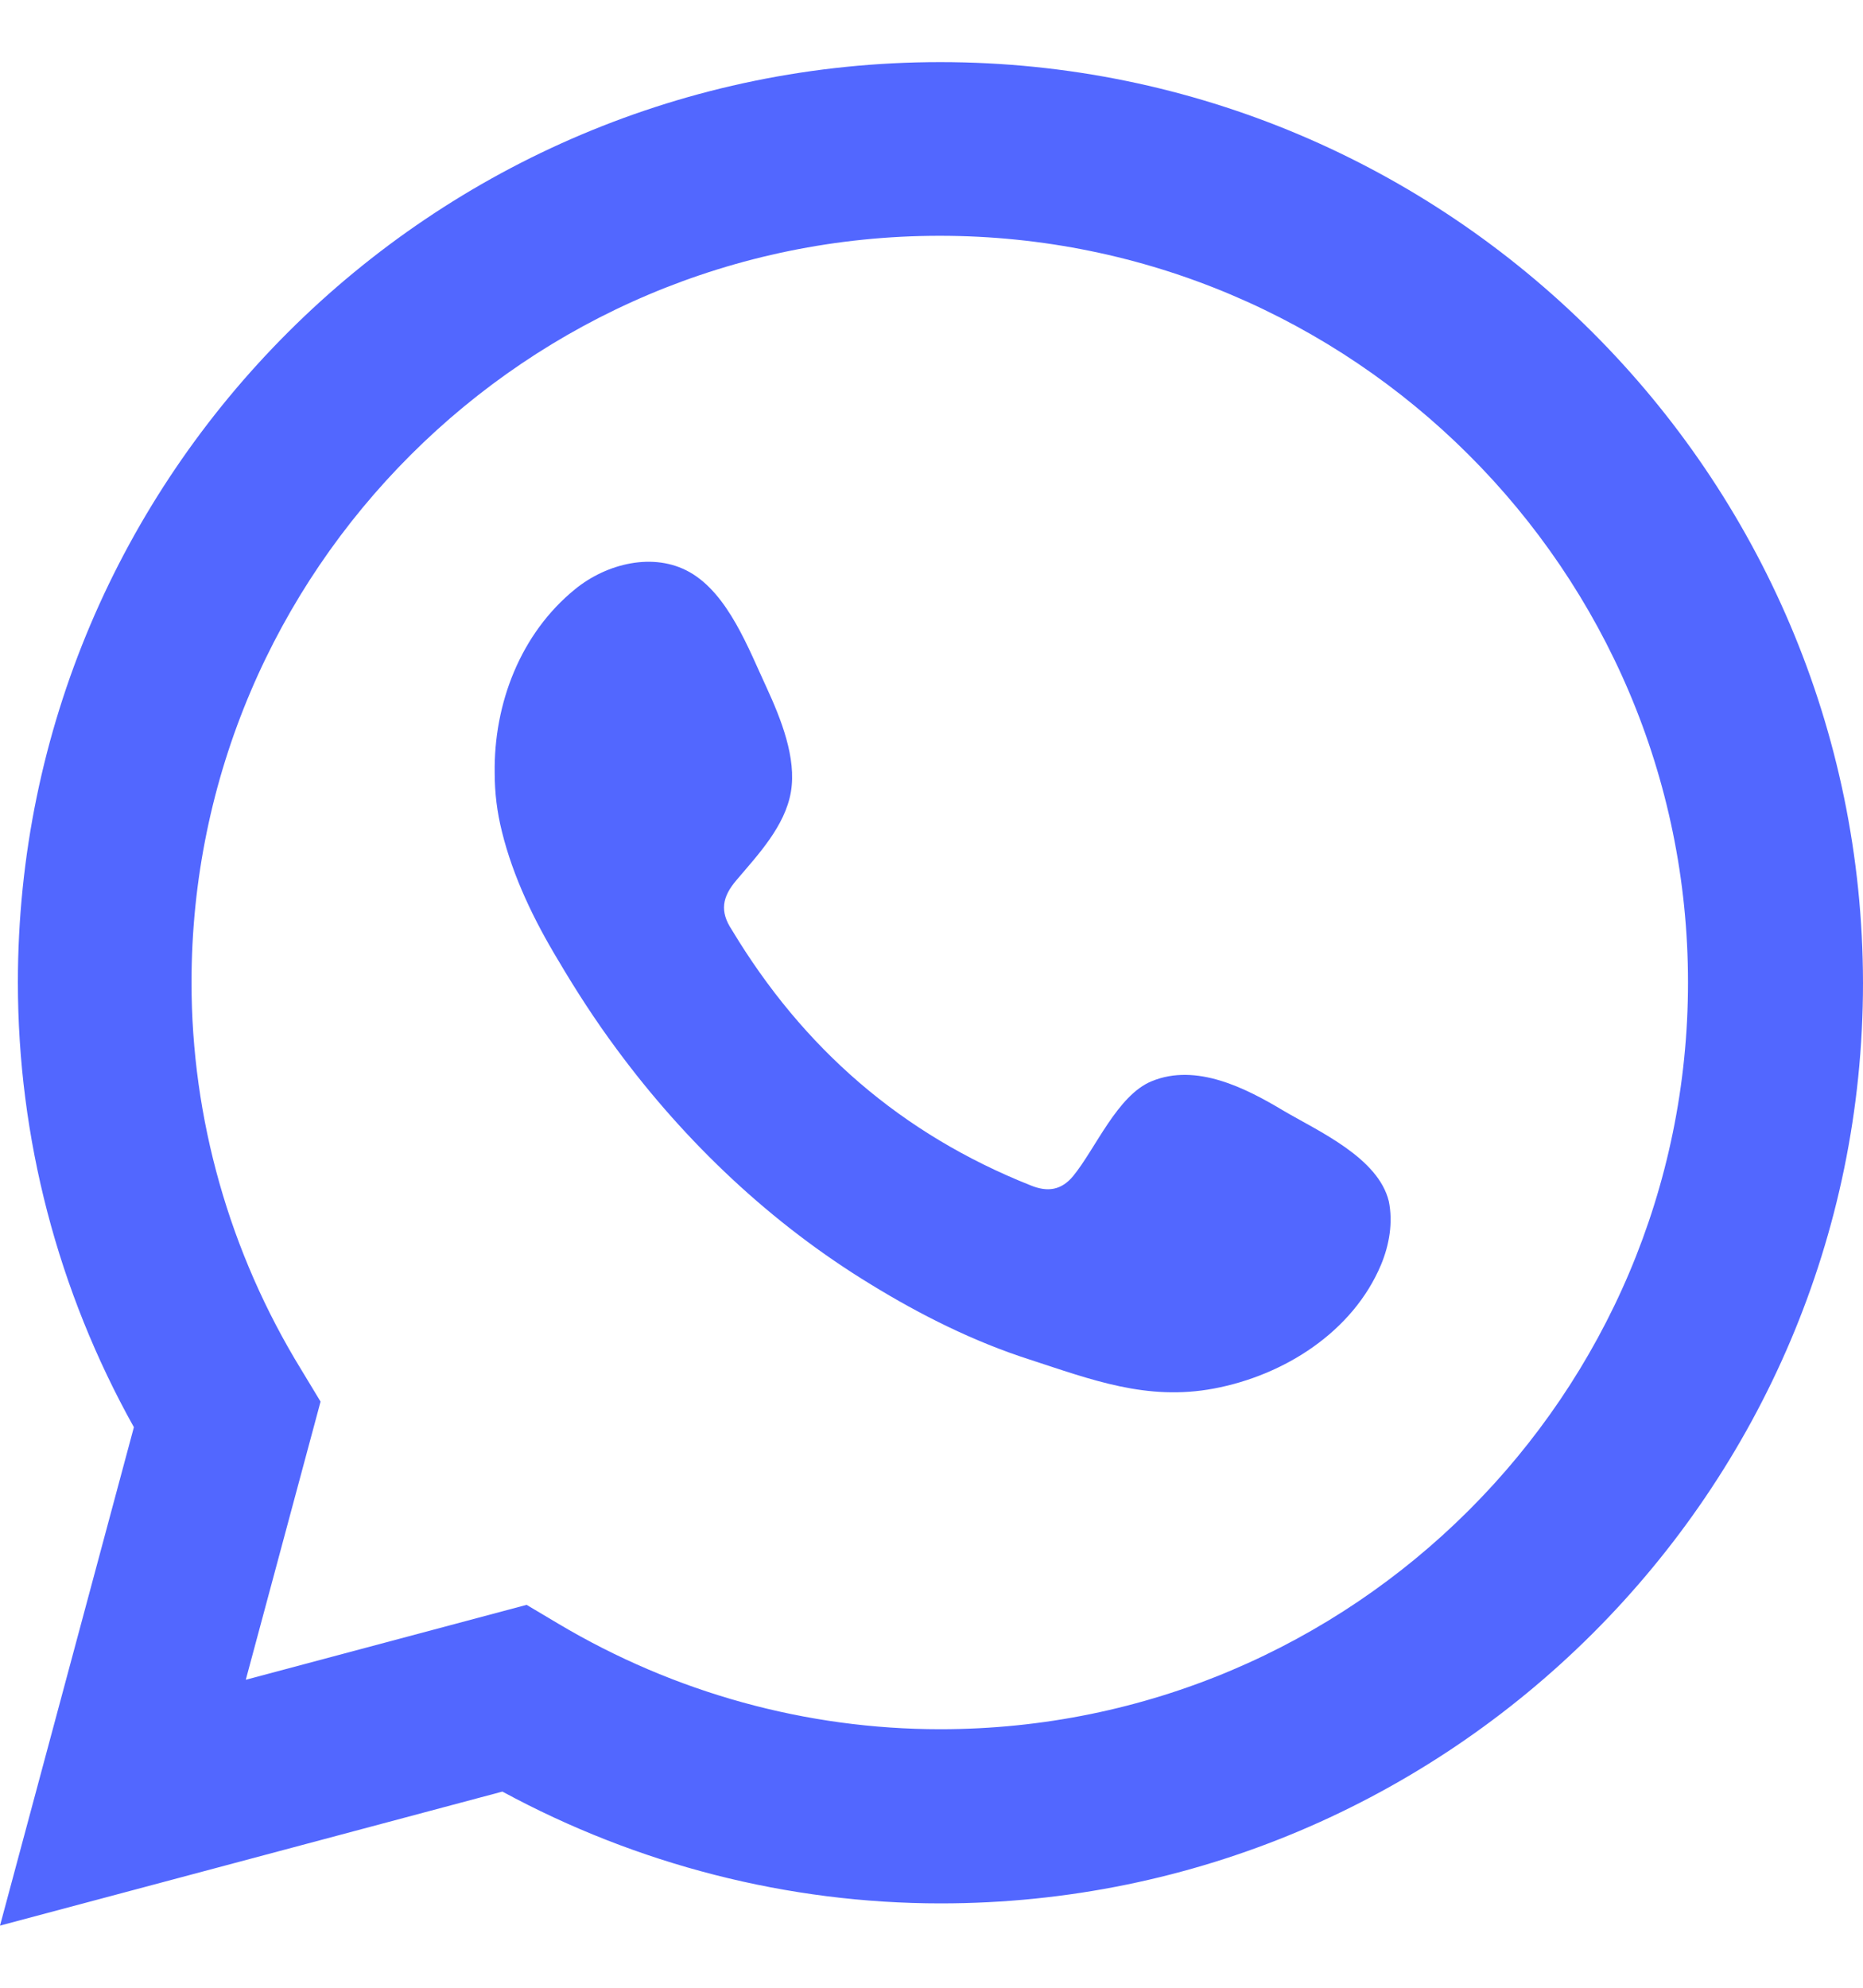
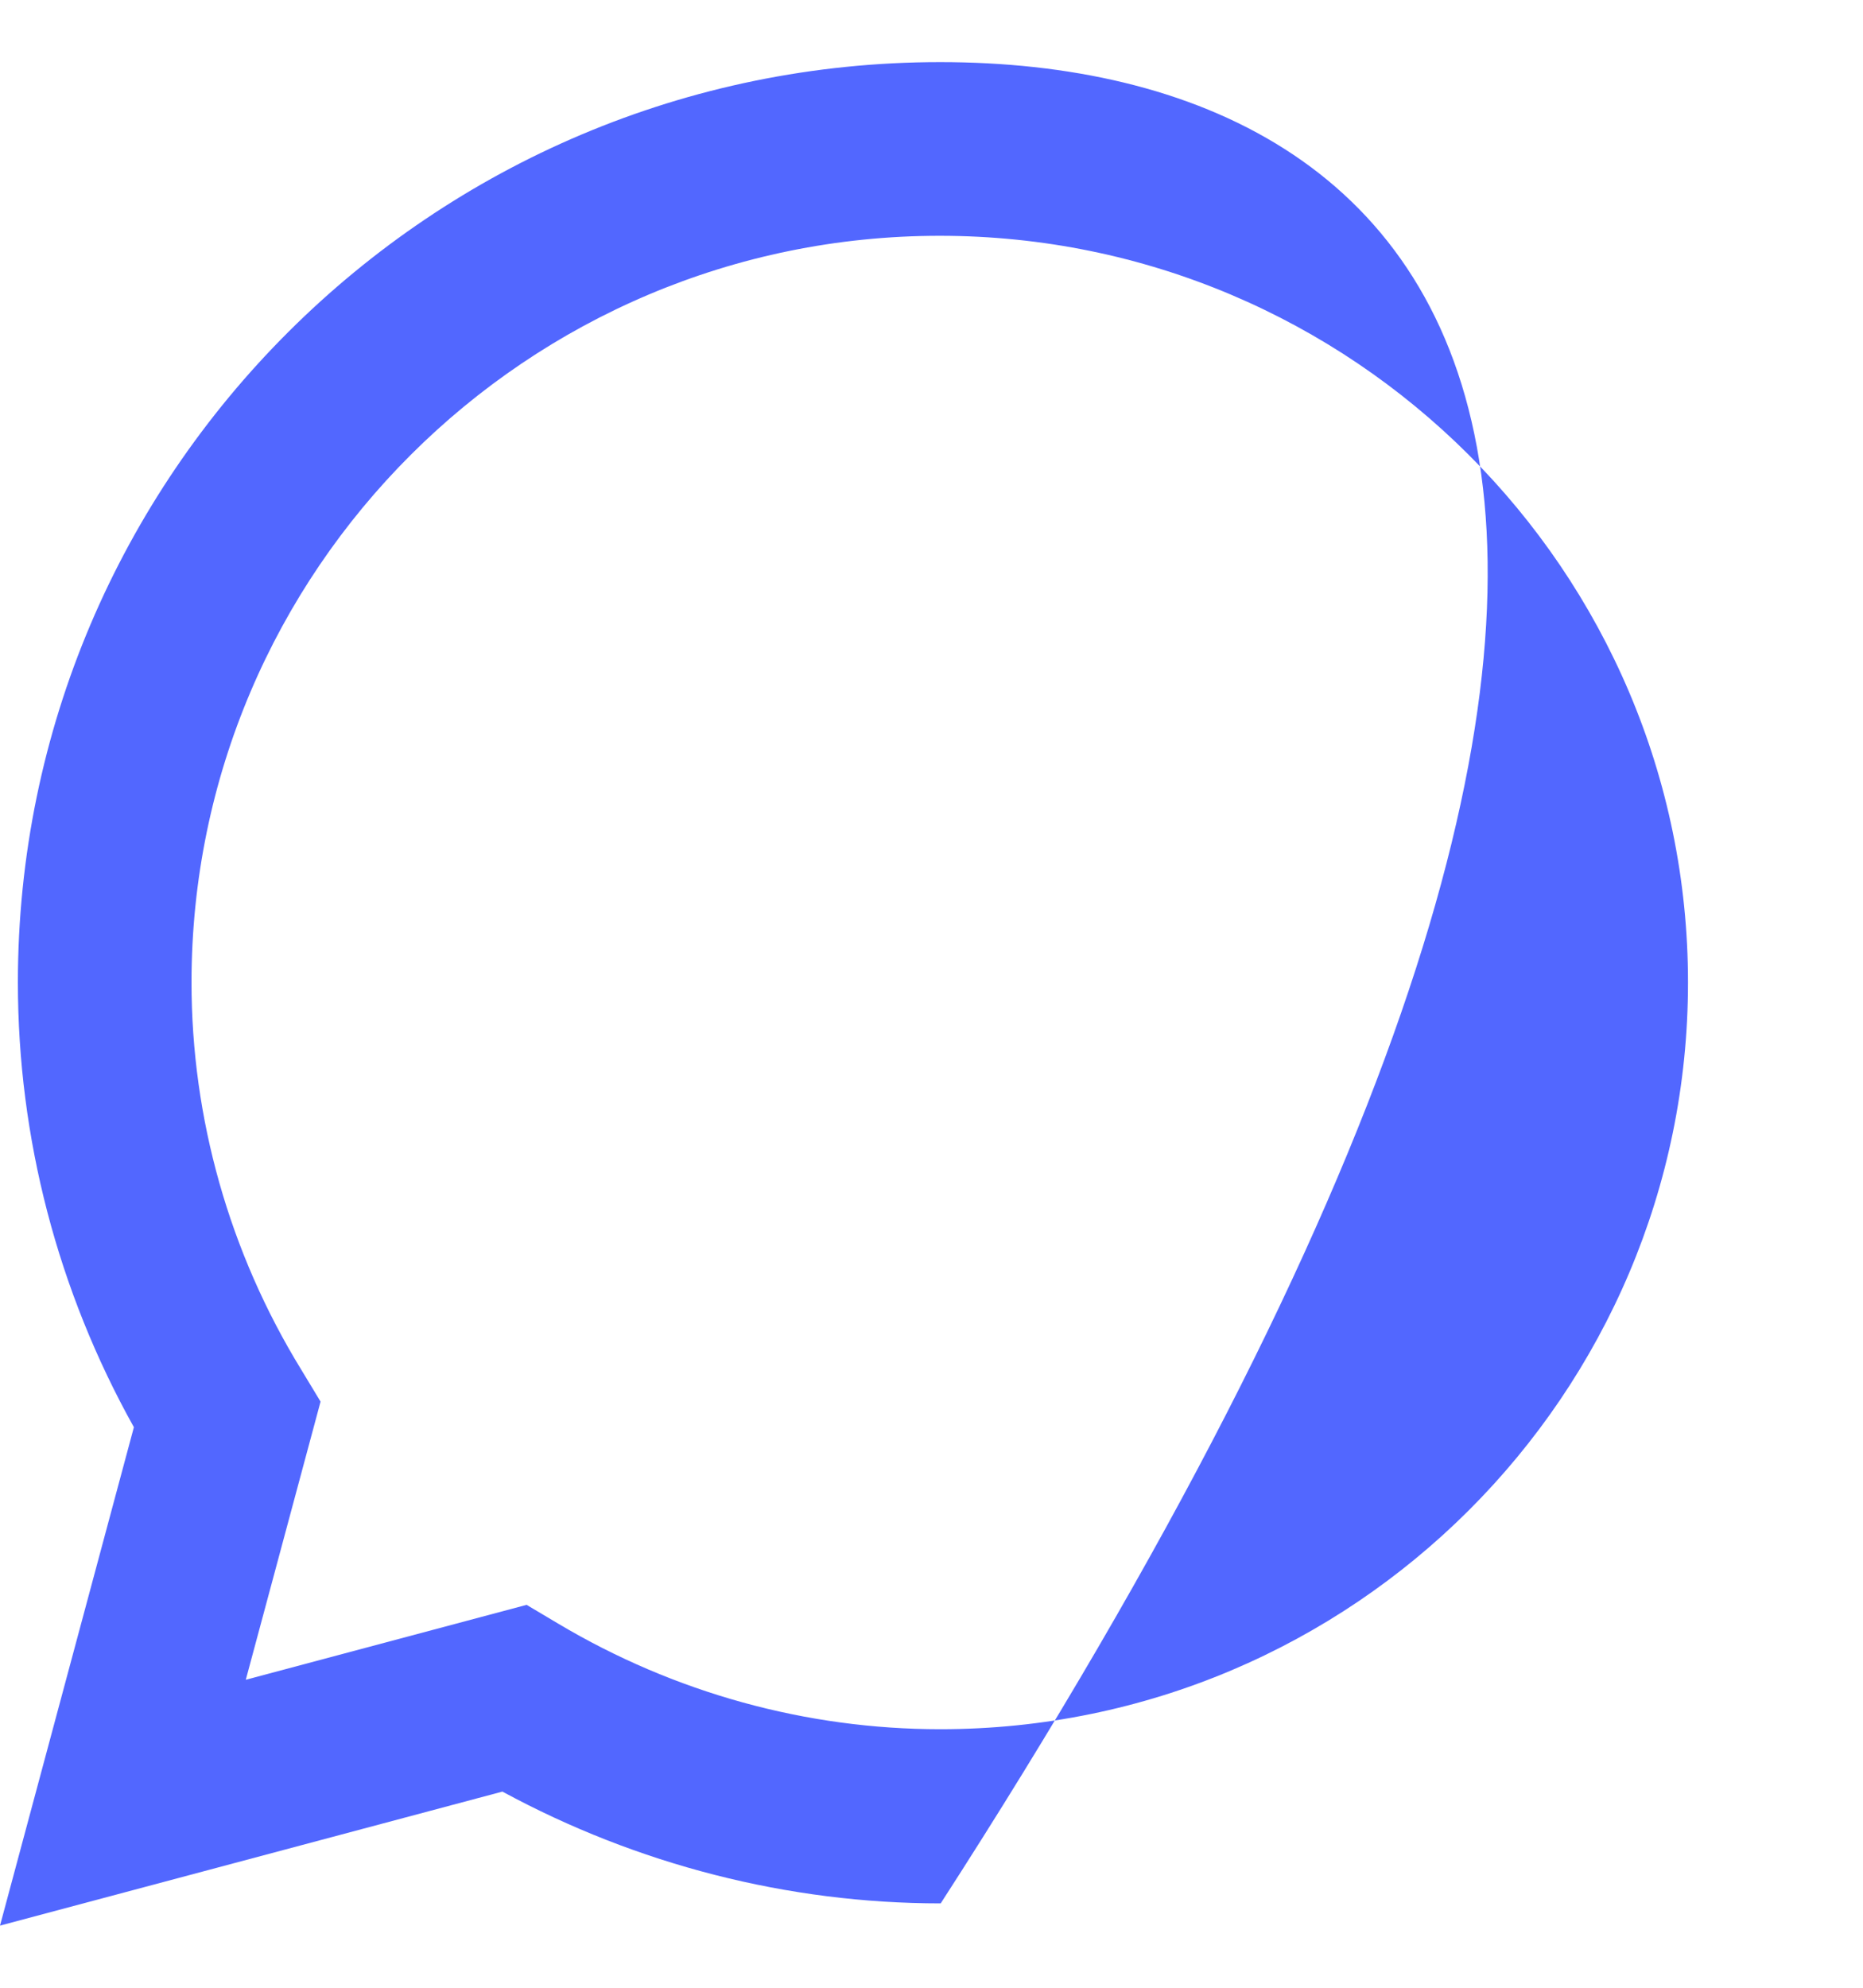
<svg xmlns="http://www.w3.org/2000/svg" width="15" height="16" viewBox="0 0 15 16" fill="none">
-   <path d="M10.335 8.941C10.03 8.758 9.632 8.555 9.273 8.703C8.996 8.816 8.82 9.248 8.64 9.467C8.547 9.579 8.437 9.599 8.297 9.541C7.258 9.128 6.466 8.438 5.892 7.484C5.794 7.336 5.814 7.219 5.931 7.083C6.103 6.88 6.321 6.65 6.368 6.374C6.415 6.101 6.286 5.782 6.173 5.536C6.028 5.225 5.864 4.781 5.552 4.605C5.263 4.442 4.885 4.535 4.631 4.742C4.19 5.1 3.975 5.665 3.983 6.222C3.983 6.382 4.002 6.537 4.041 6.693C4.131 7.059 4.299 7.406 4.494 7.729C4.639 7.975 4.795 8.216 4.966 8.446C5.521 9.198 6.212 9.852 7.012 10.339C7.411 10.584 7.84 10.799 8.289 10.943C8.789 11.106 9.234 11.278 9.773 11.177C10.339 11.071 10.893 10.721 11.12 10.179C11.186 10.02 11.217 9.84 11.182 9.669C11.096 9.319 10.62 9.108 10.335 8.941Z" fill="#5267FF" />
-   <path d="M7.57 0.5C3.475 0.5 0.144 3.823 0.144 7.908C0.144 9.159 0.465 10.39 1.078 11.488L0 15.5L4.045 14.421C5.13 15.009 6.344 15.321 7.574 15.321C11.67 15.321 15 11.998 15 7.912C14.996 3.823 11.666 0.5 7.57 0.5ZM7.57 13.919C6.493 13.919 5.431 13.627 4.494 13.069L4.24 12.918L1.979 13.521L2.581 11.282L2.425 11.024C1.847 10.082 1.542 9.003 1.542 7.908C1.542 4.594 4.244 1.898 7.566 1.898C10.889 1.898 13.591 4.594 13.591 7.908C13.591 11.223 10.893 13.919 7.57 13.919Z" fill="#5267FF" />
+   <path d="M7.57 0.5C3.475 0.5 0.144 3.823 0.144 7.908C0.144 9.159 0.465 10.39 1.078 11.488L0 15.5L4.045 14.421C5.13 15.009 6.344 15.321 7.574 15.321C14.996 3.823 11.666 0.5 7.57 0.5ZM7.57 13.919C6.493 13.919 5.431 13.627 4.494 13.069L4.24 12.918L1.979 13.521L2.581 11.282L2.425 11.024C1.847 10.082 1.542 9.003 1.542 7.908C1.542 4.594 4.244 1.898 7.566 1.898C10.889 1.898 13.591 4.594 13.591 7.908C13.591 11.223 10.893 13.919 7.57 13.919Z" fill="#5267FF" />
</svg>